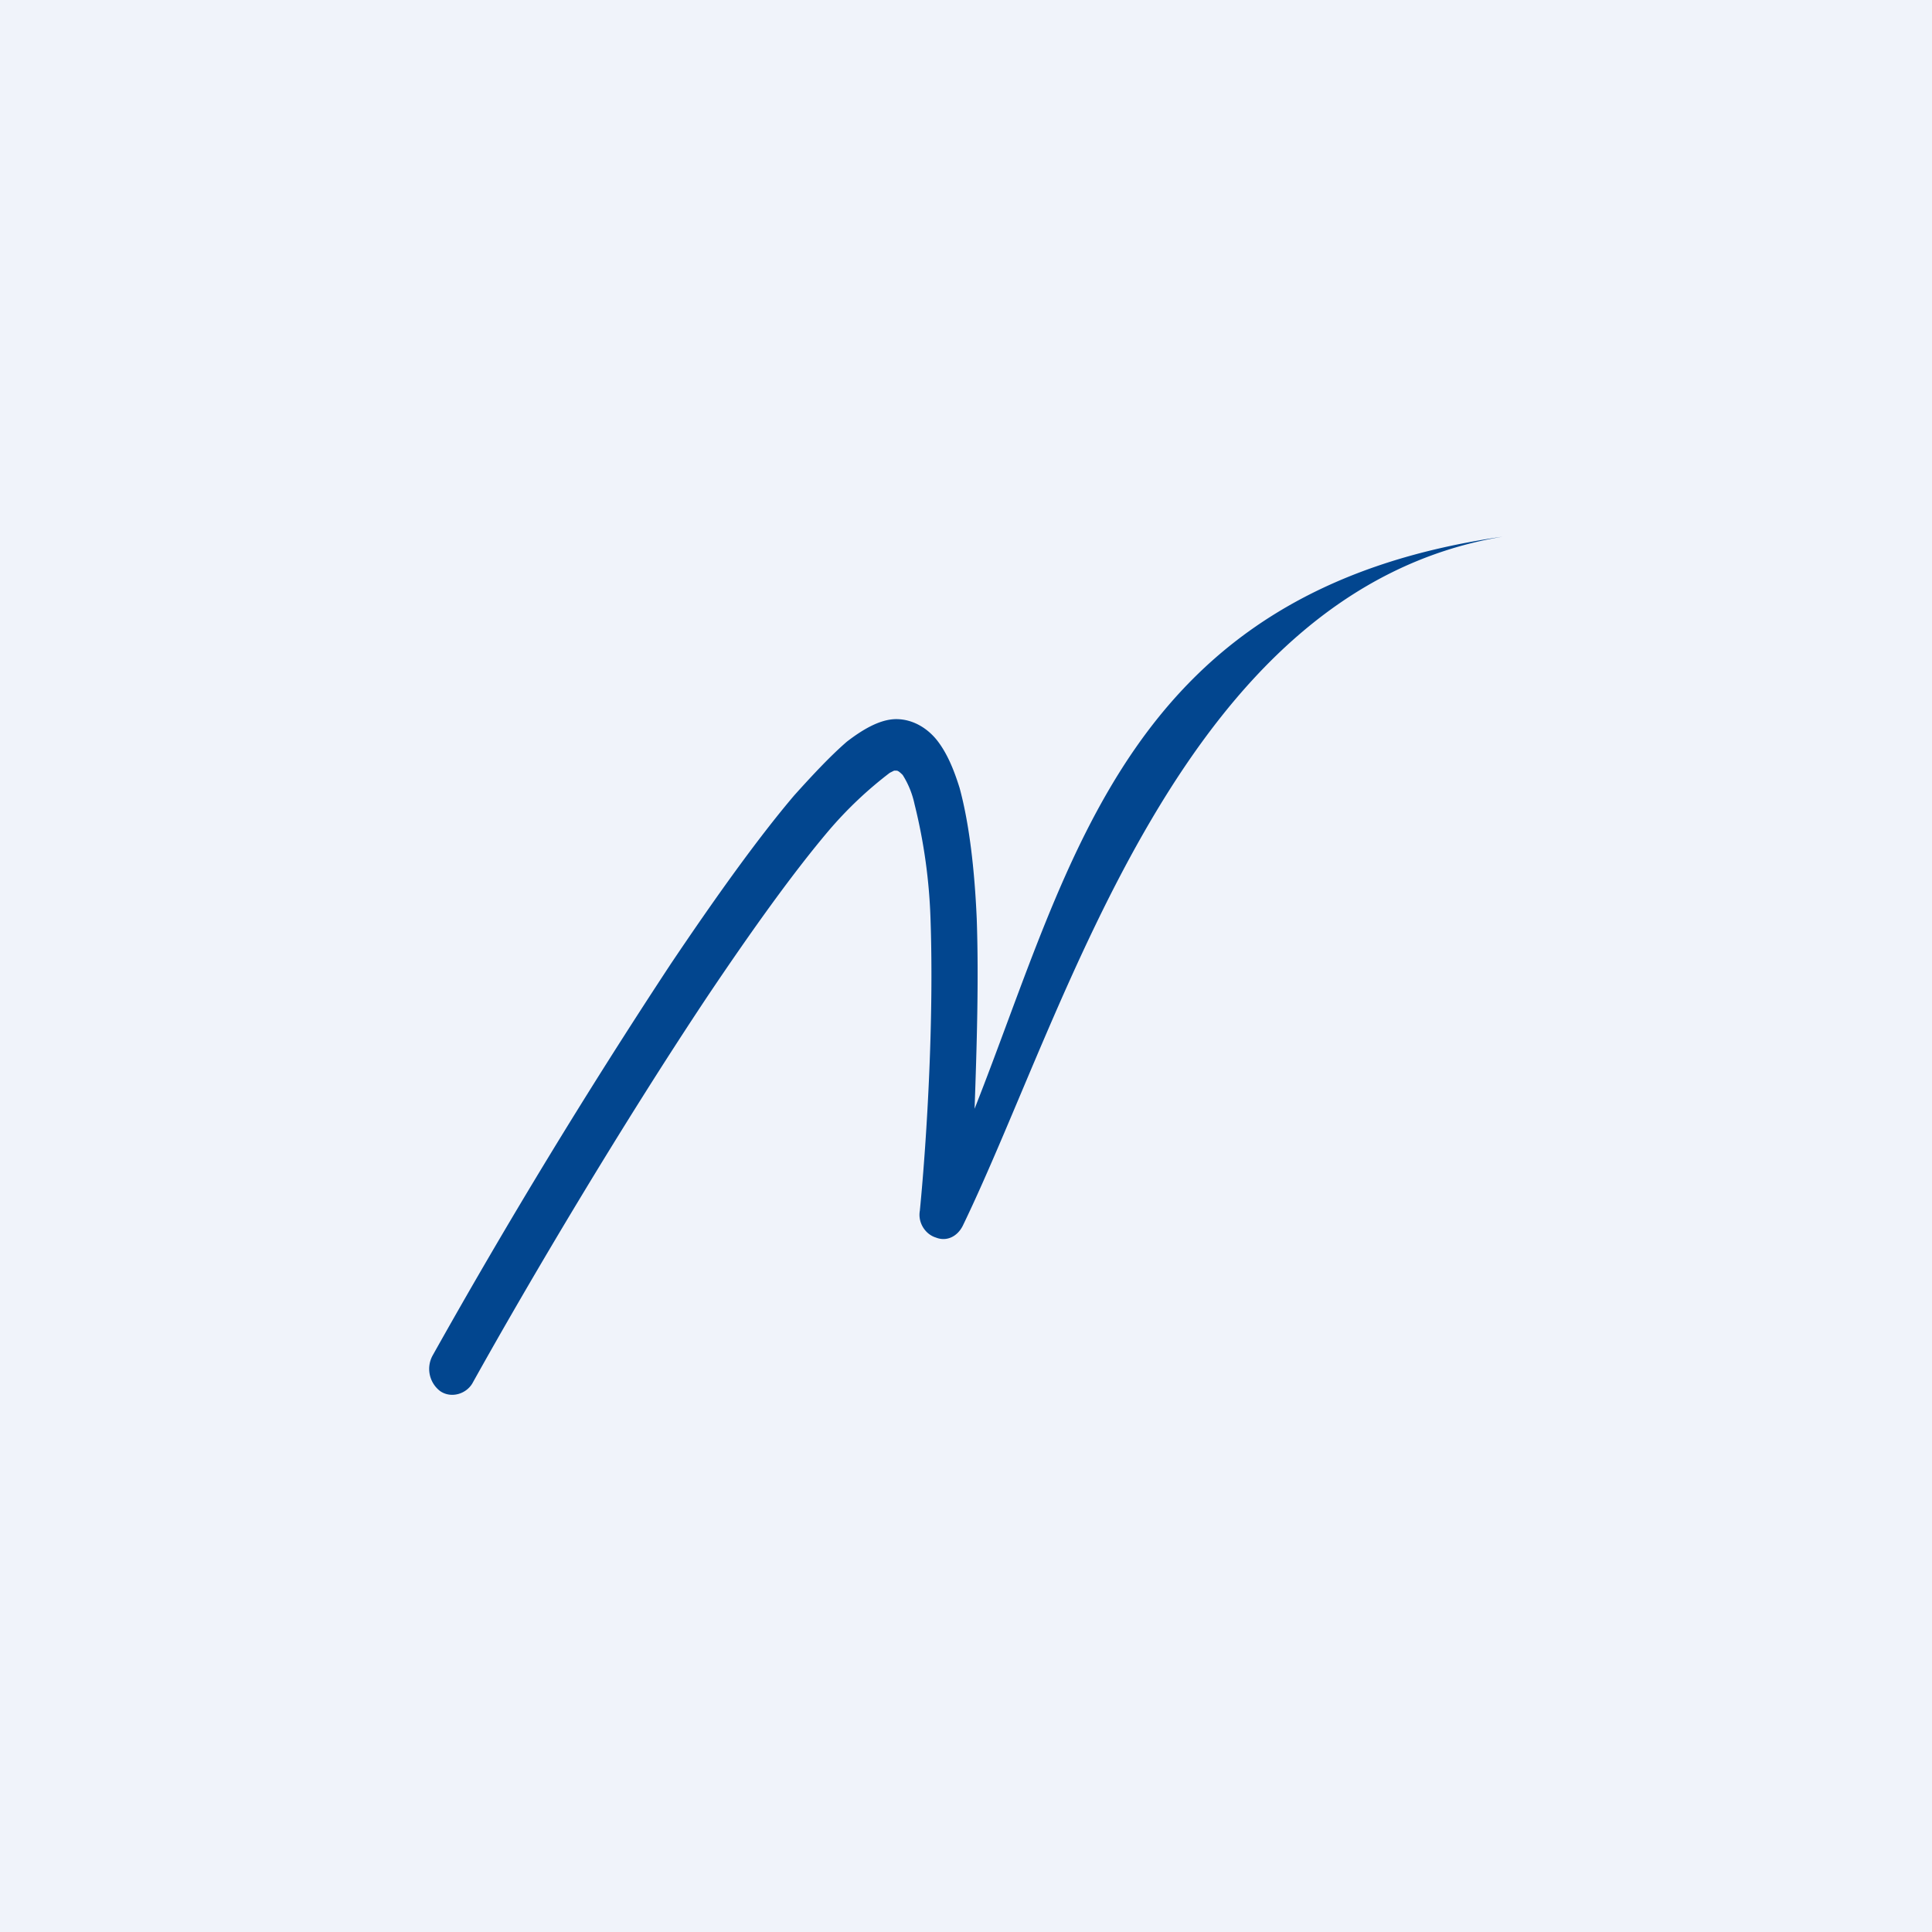
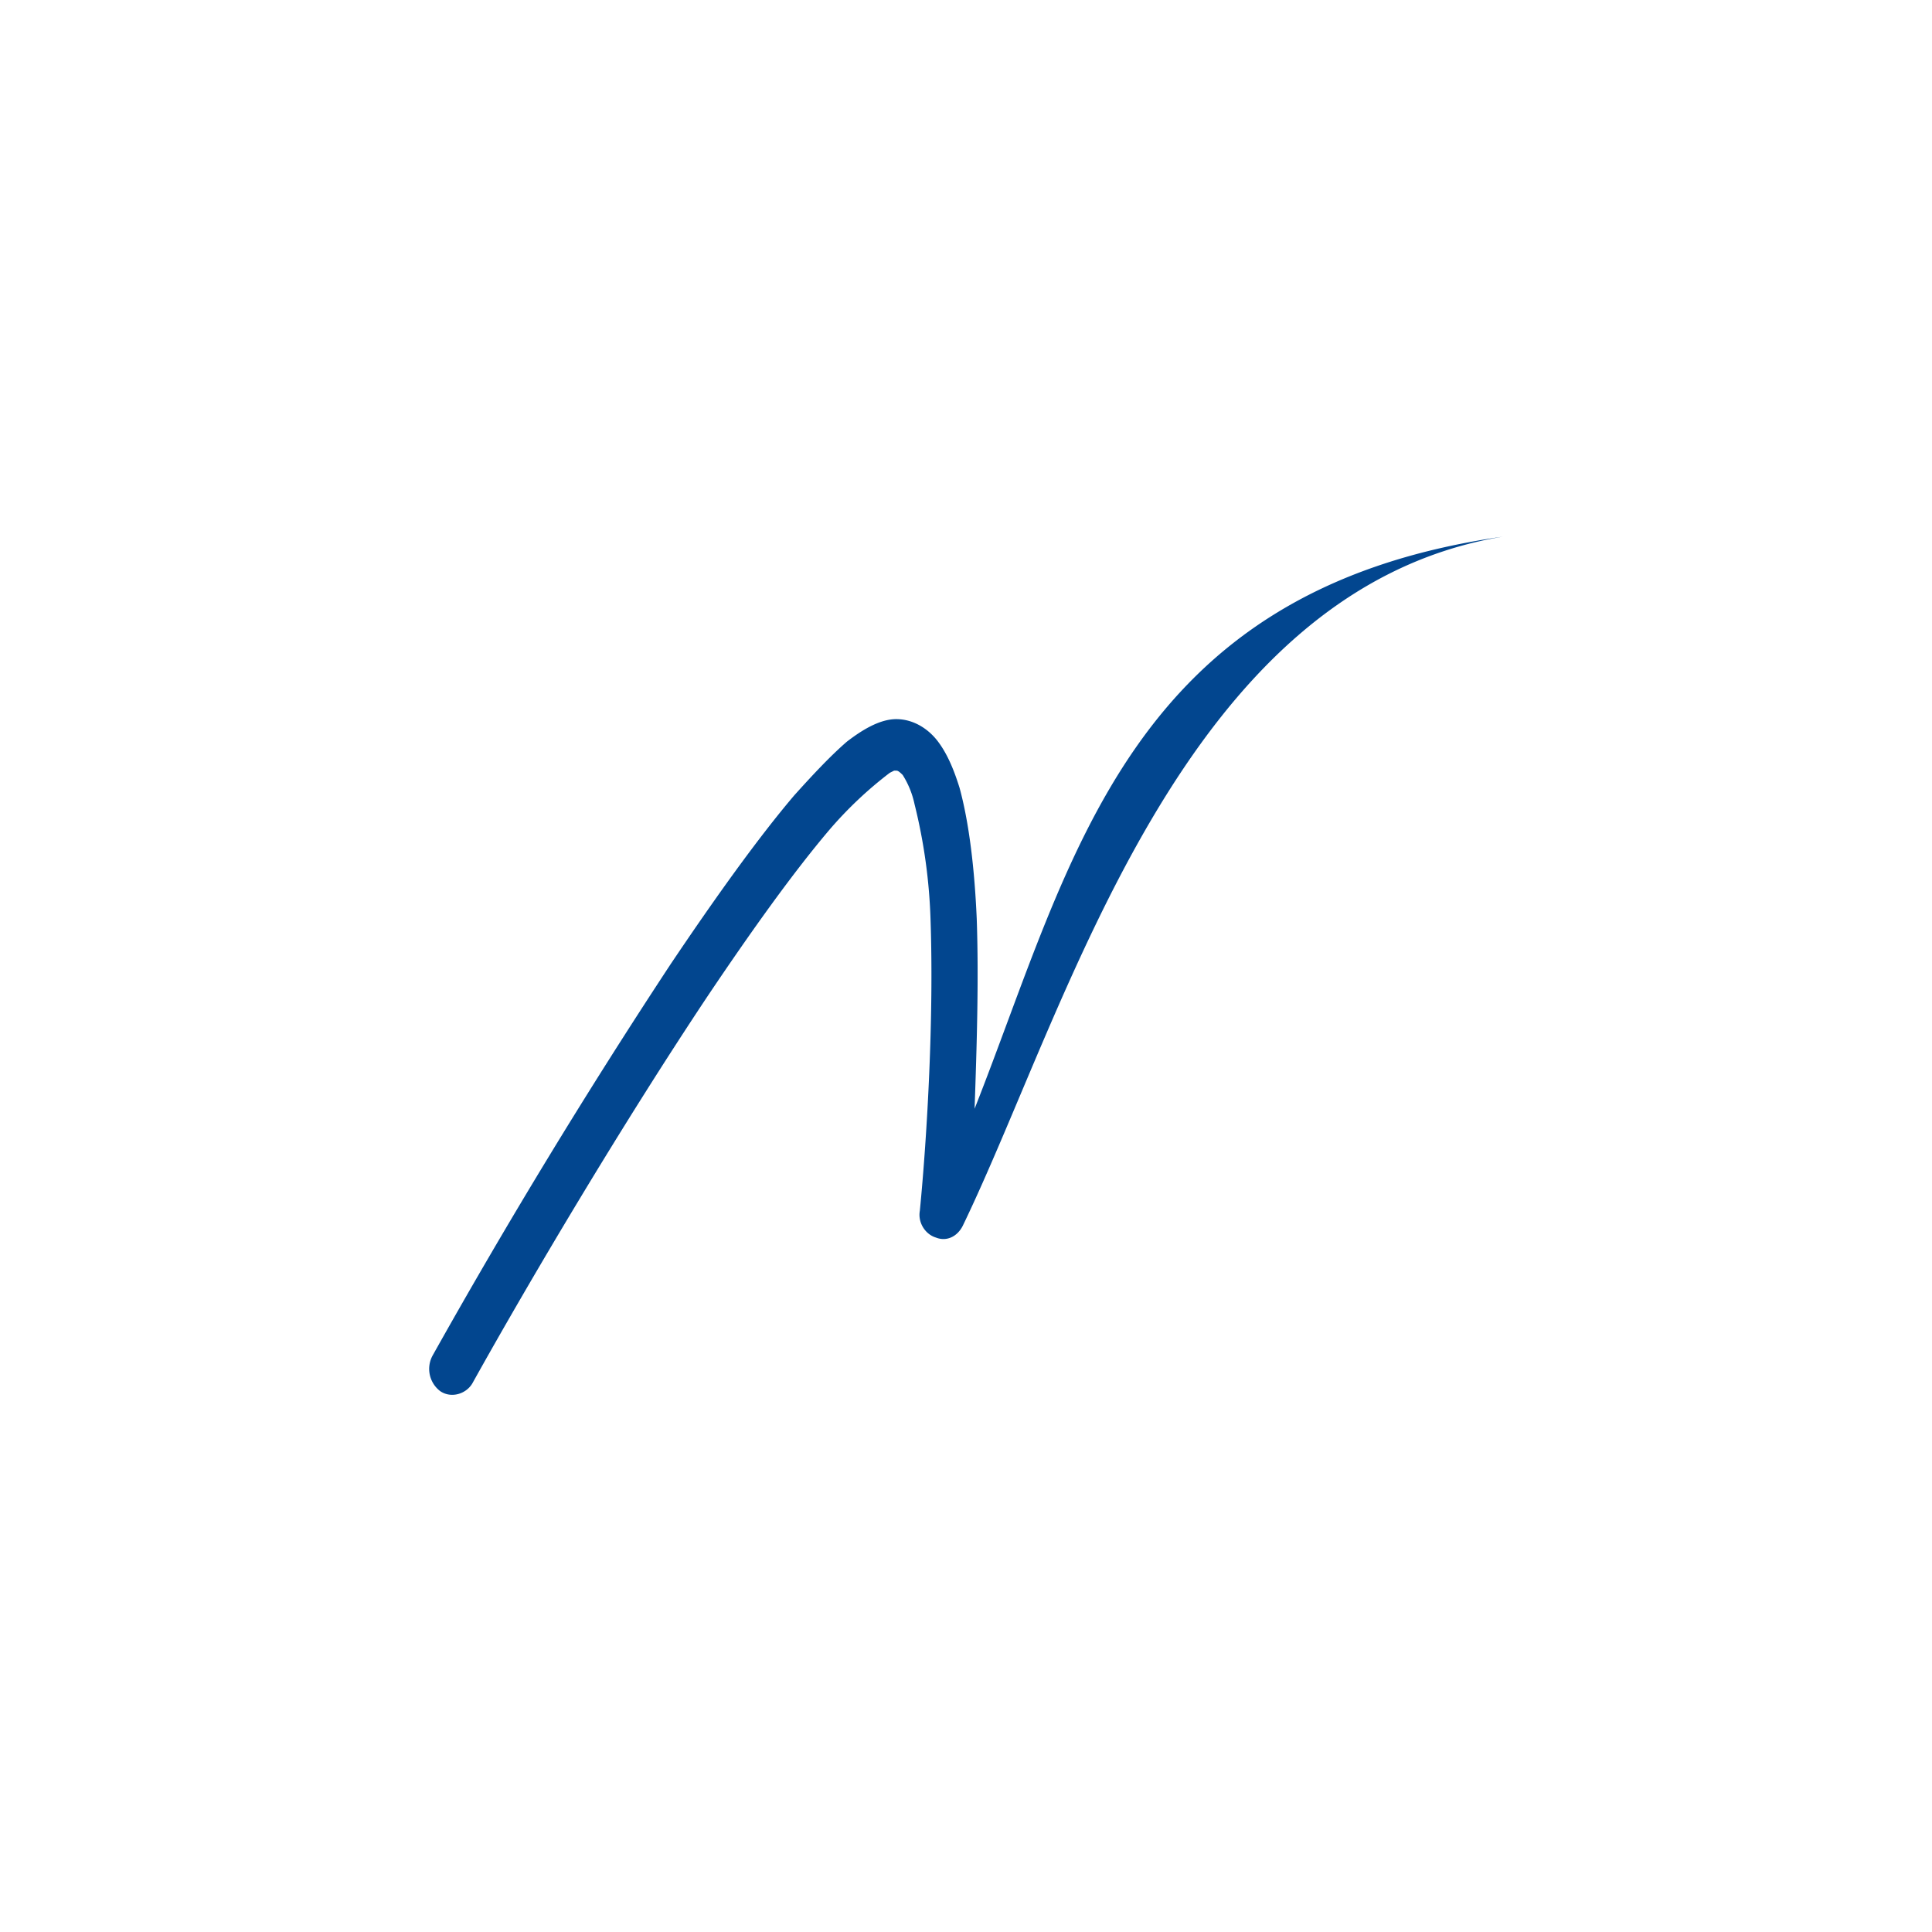
<svg xmlns="http://www.w3.org/2000/svg" width="18" height="18" viewBox="0 0 18 18">
-   <path fill="#F0F3FA" d="M0 0h18v18H0z" />
  <path d="M14 5c-3 .5-4.04 4.37-5.03 6.42-.05.1-.15.15-.25.11-.1-.03-.17-.14-.15-.25.07-.72.13-1.8.1-2.7a5.1 5.1 0 0 0-.15-1.09.83.83 0 0 0-.11-.27c-.04-.04-.05-.04-.06-.04h-.02l-.04.02a3.67 3.67 0 0 0-.57.54c-.33.39-.71.92-1.12 1.53-.8 1.2-1.66 2.65-2.2 3.62-.06.1-.2.14-.3.07a.26.26 0 0 1-.07-.33 59.5 59.5 0 0 1 2.22-3.65c.41-.61.81-1.17 1.15-1.57.18-.2.34-.37.49-.5.13-.1.3-.21.46-.21.16 0 .3.09.39.21.09.12.15.27.2.43.09.33.14.76.16 1.22.02.57 0 1.2-.02 1.77C10 8 10.5 5.5 14 5Z" fill="#02468F" />
</svg>